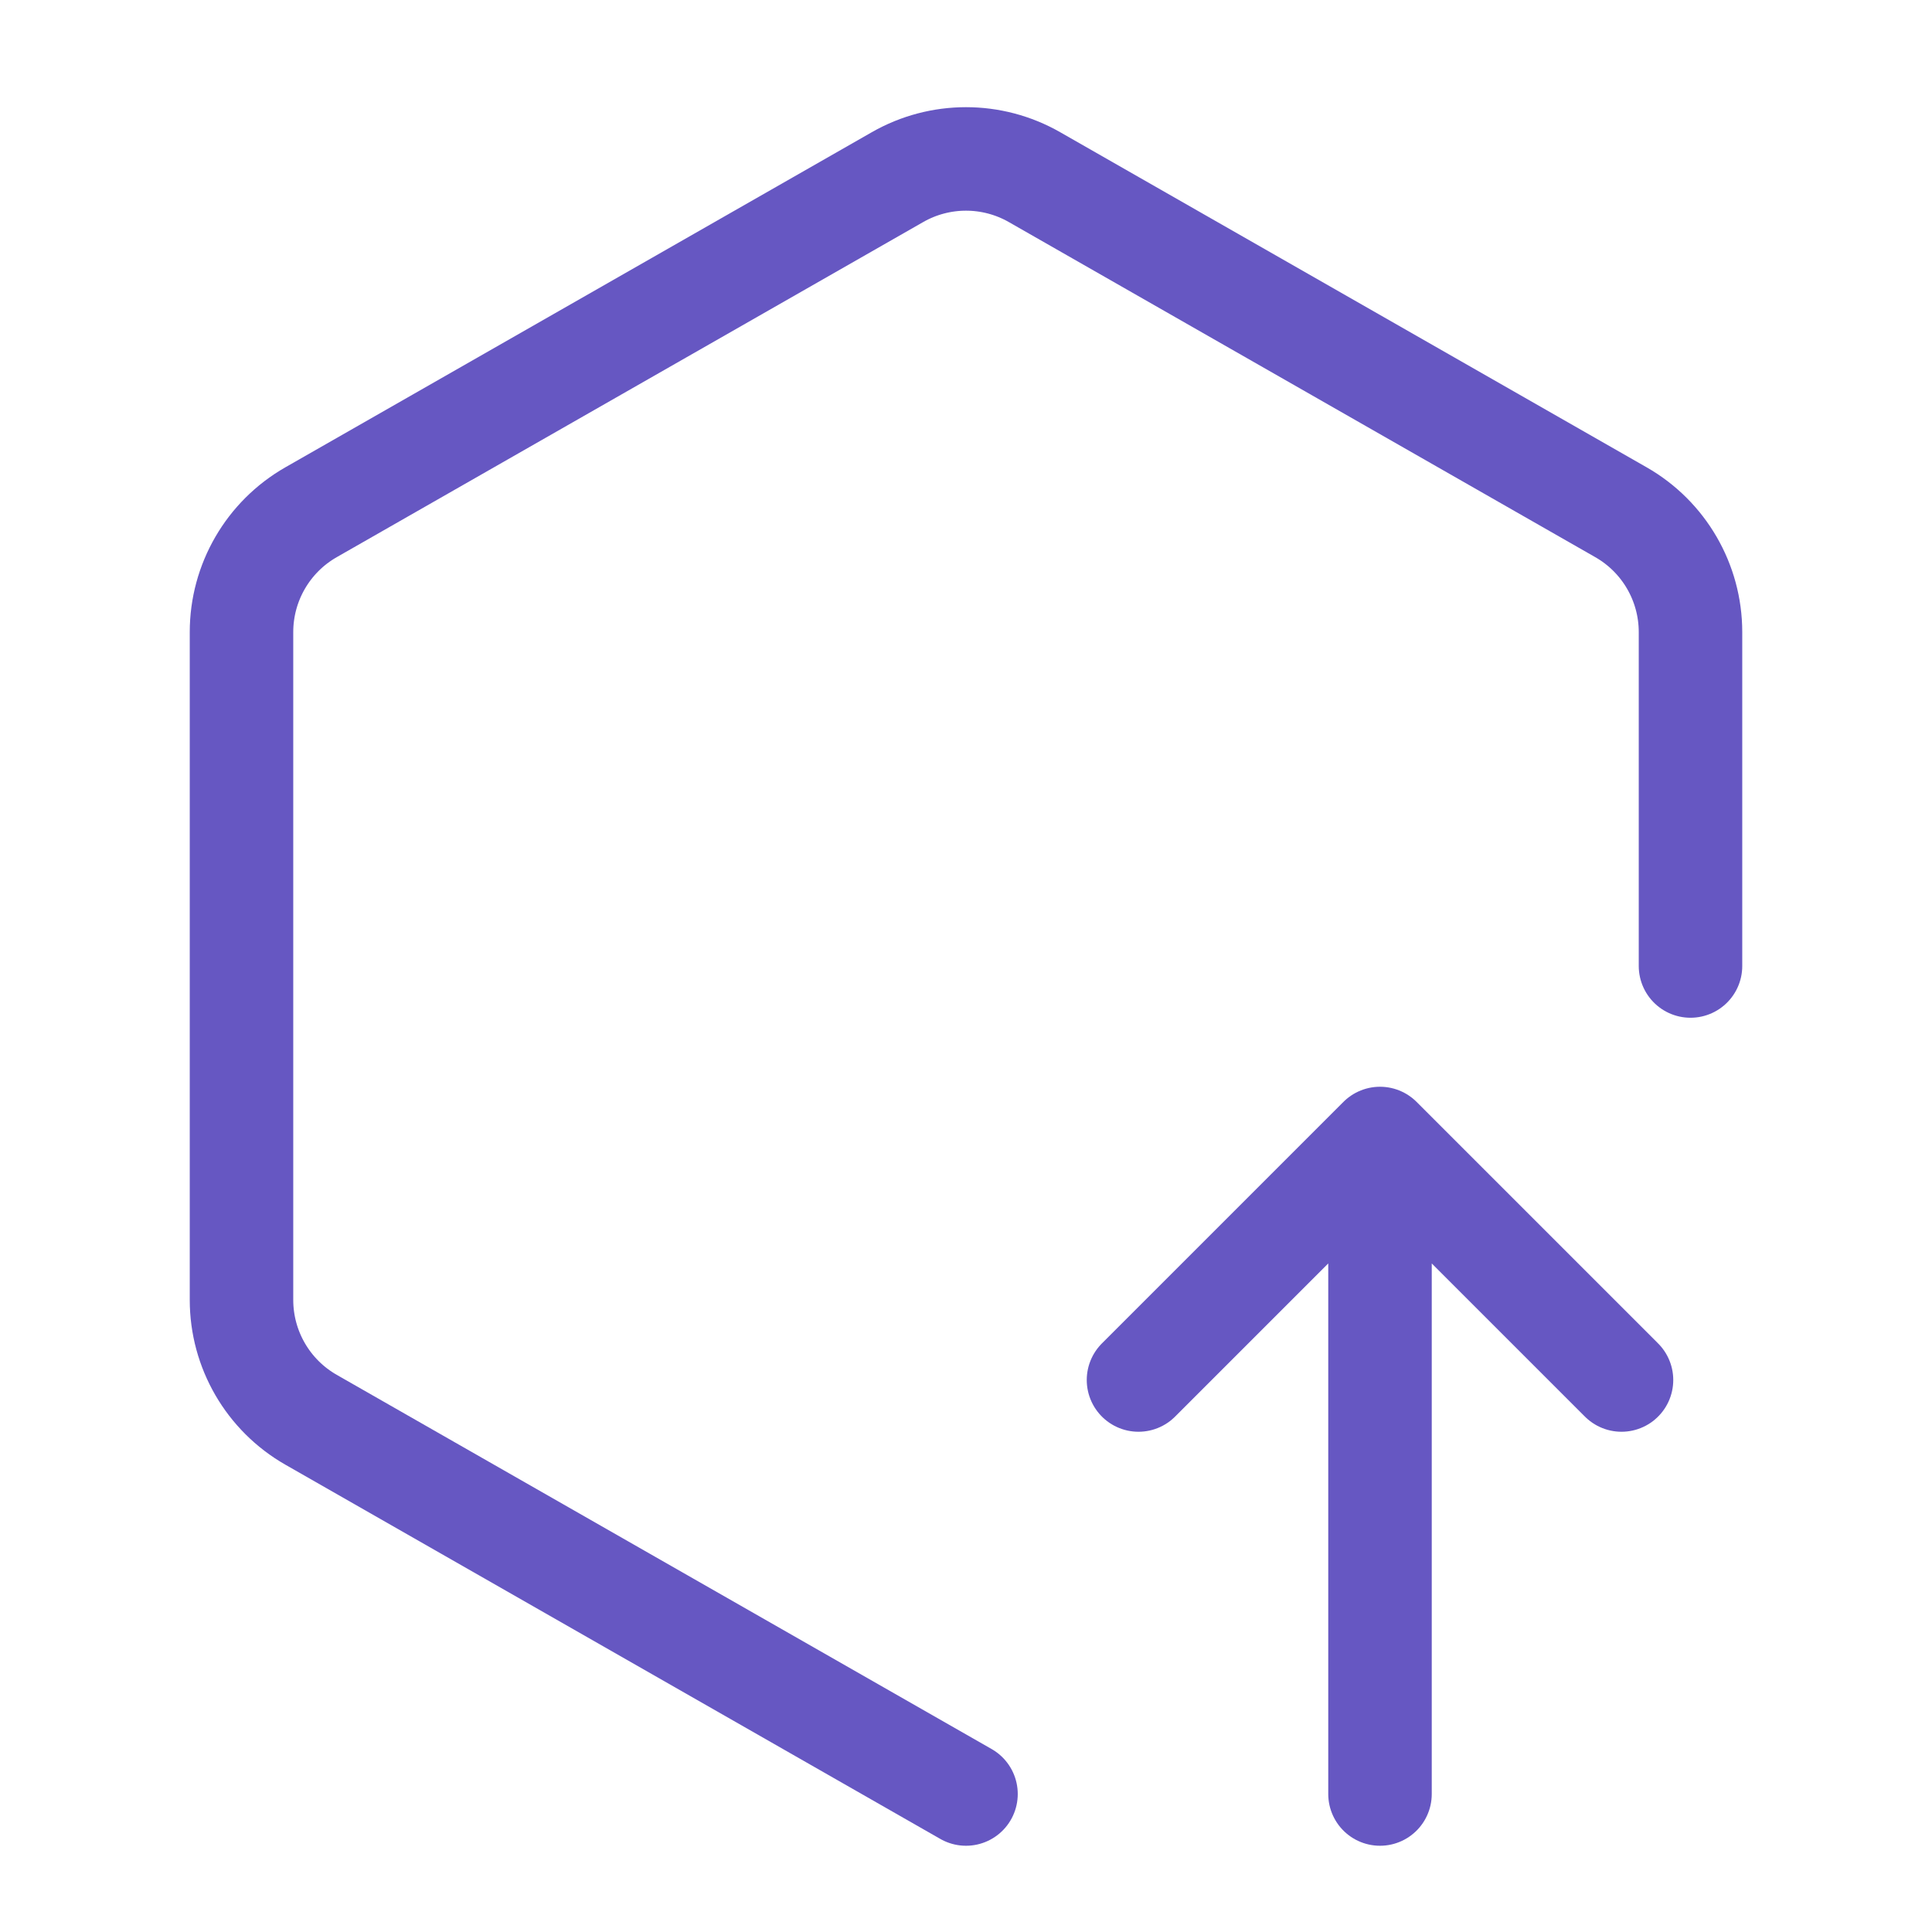
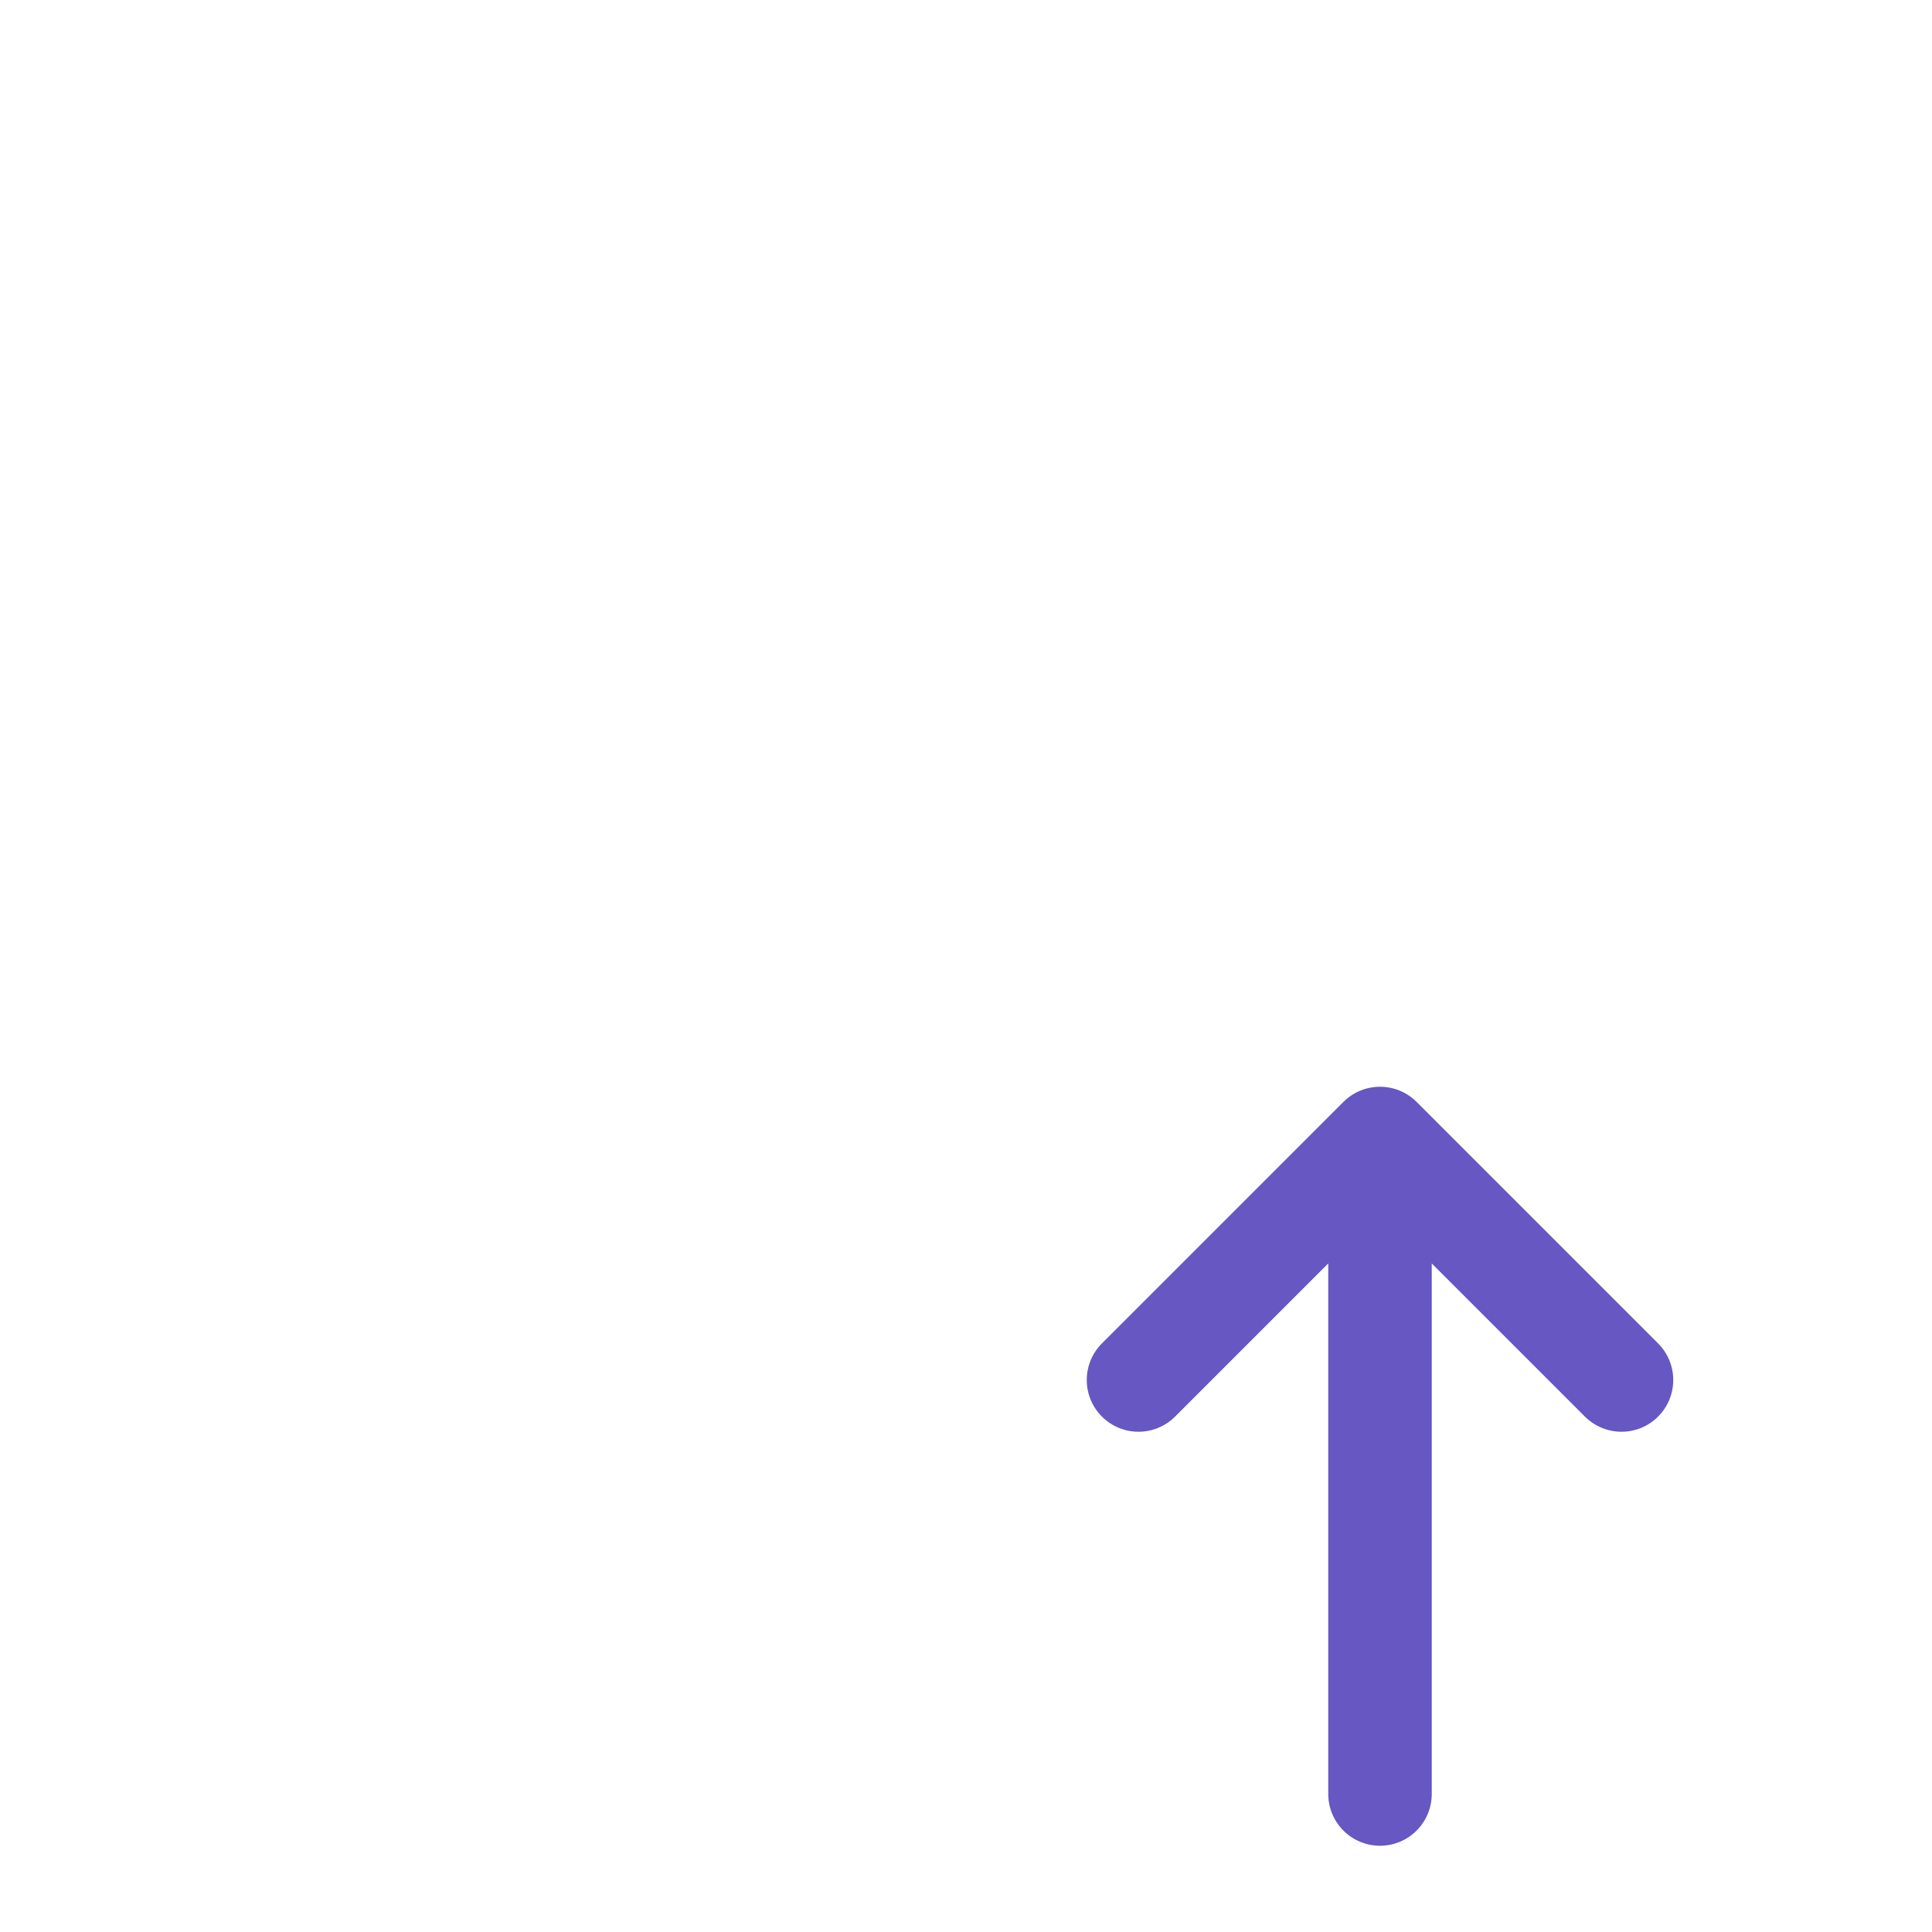
<svg xmlns="http://www.w3.org/2000/svg" width="56" height="56" viewBox="0 0 56 56" fill="none">
-   <path d="M28 52L9.015 41.152C7.769 40.44 7 39.114 7 37.679V18.321C7 16.886 7.769 15.56 9.015 14.848L26.015 5.134C27.245 4.431 28.755 4.431 29.985 5.134L46.985 14.848C48.231 15.56 49 16.886 49 18.321V28" stroke="#6657C2" stroke-width="3" stroke-linecap="round" />
  <path d="M40 52V33M40 33L33 40M40 33L47 40" stroke="#6657C2" stroke-width="3" stroke-linecap="round" stroke-linejoin="round" />
</svg>